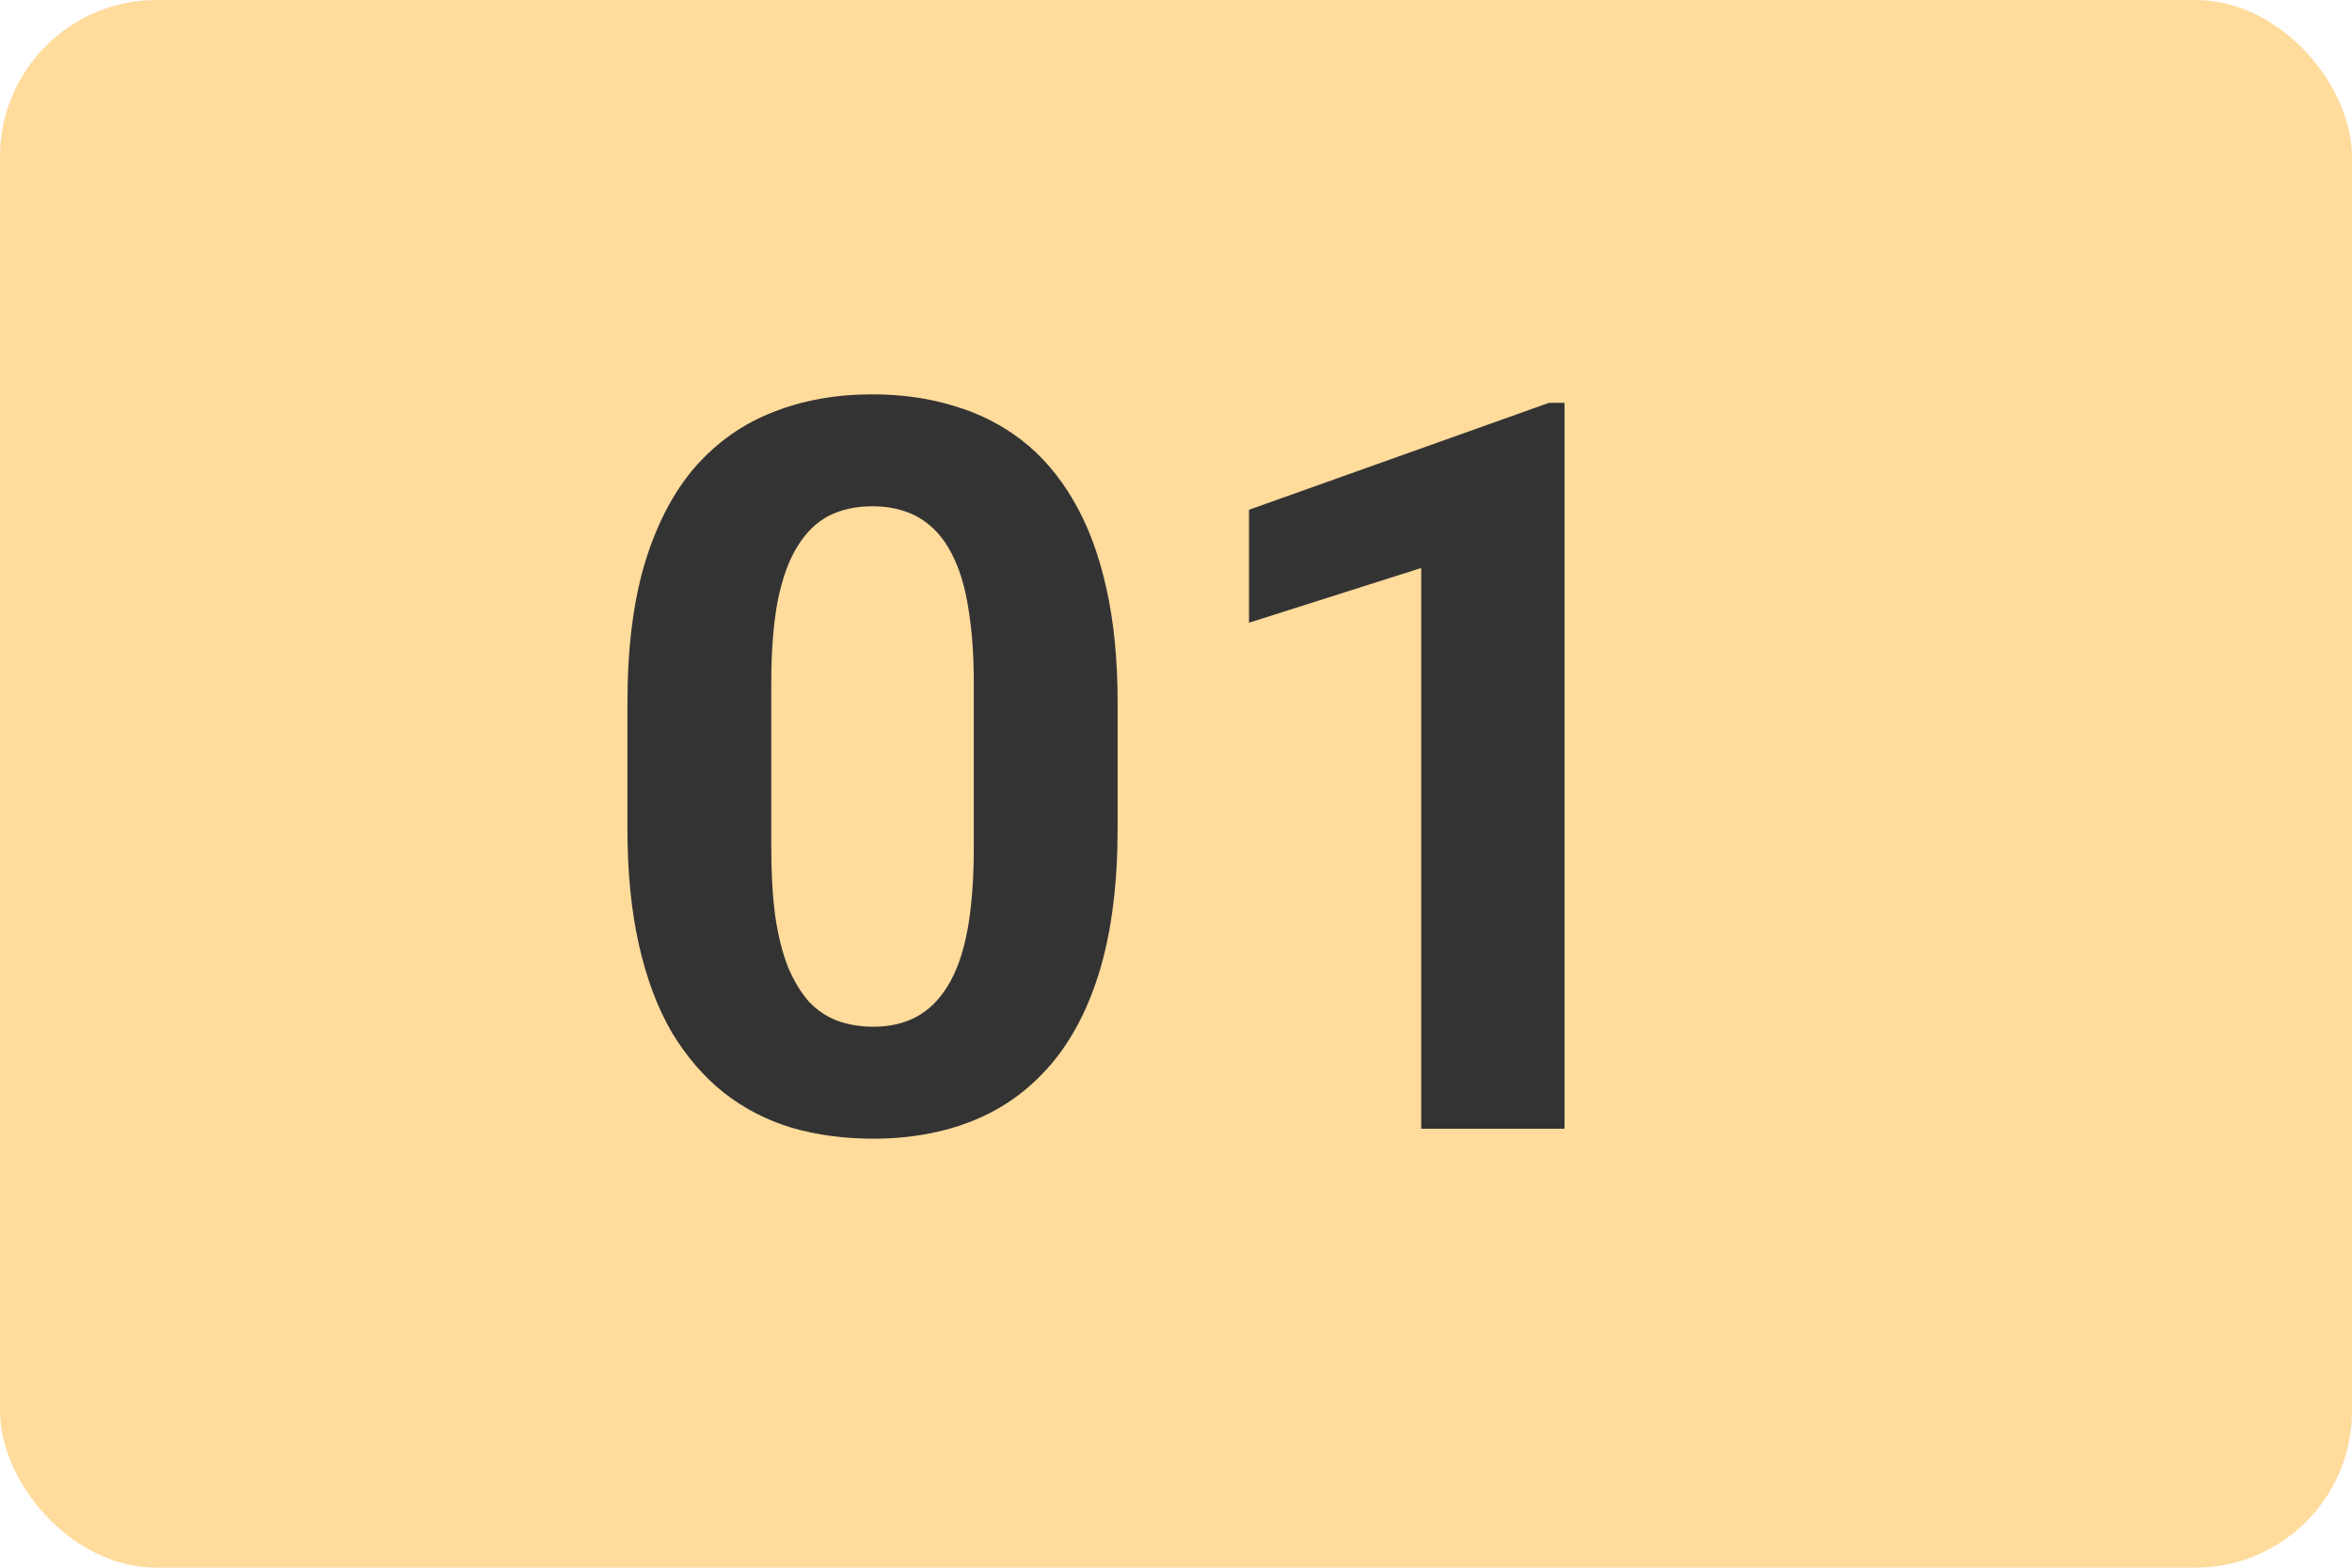
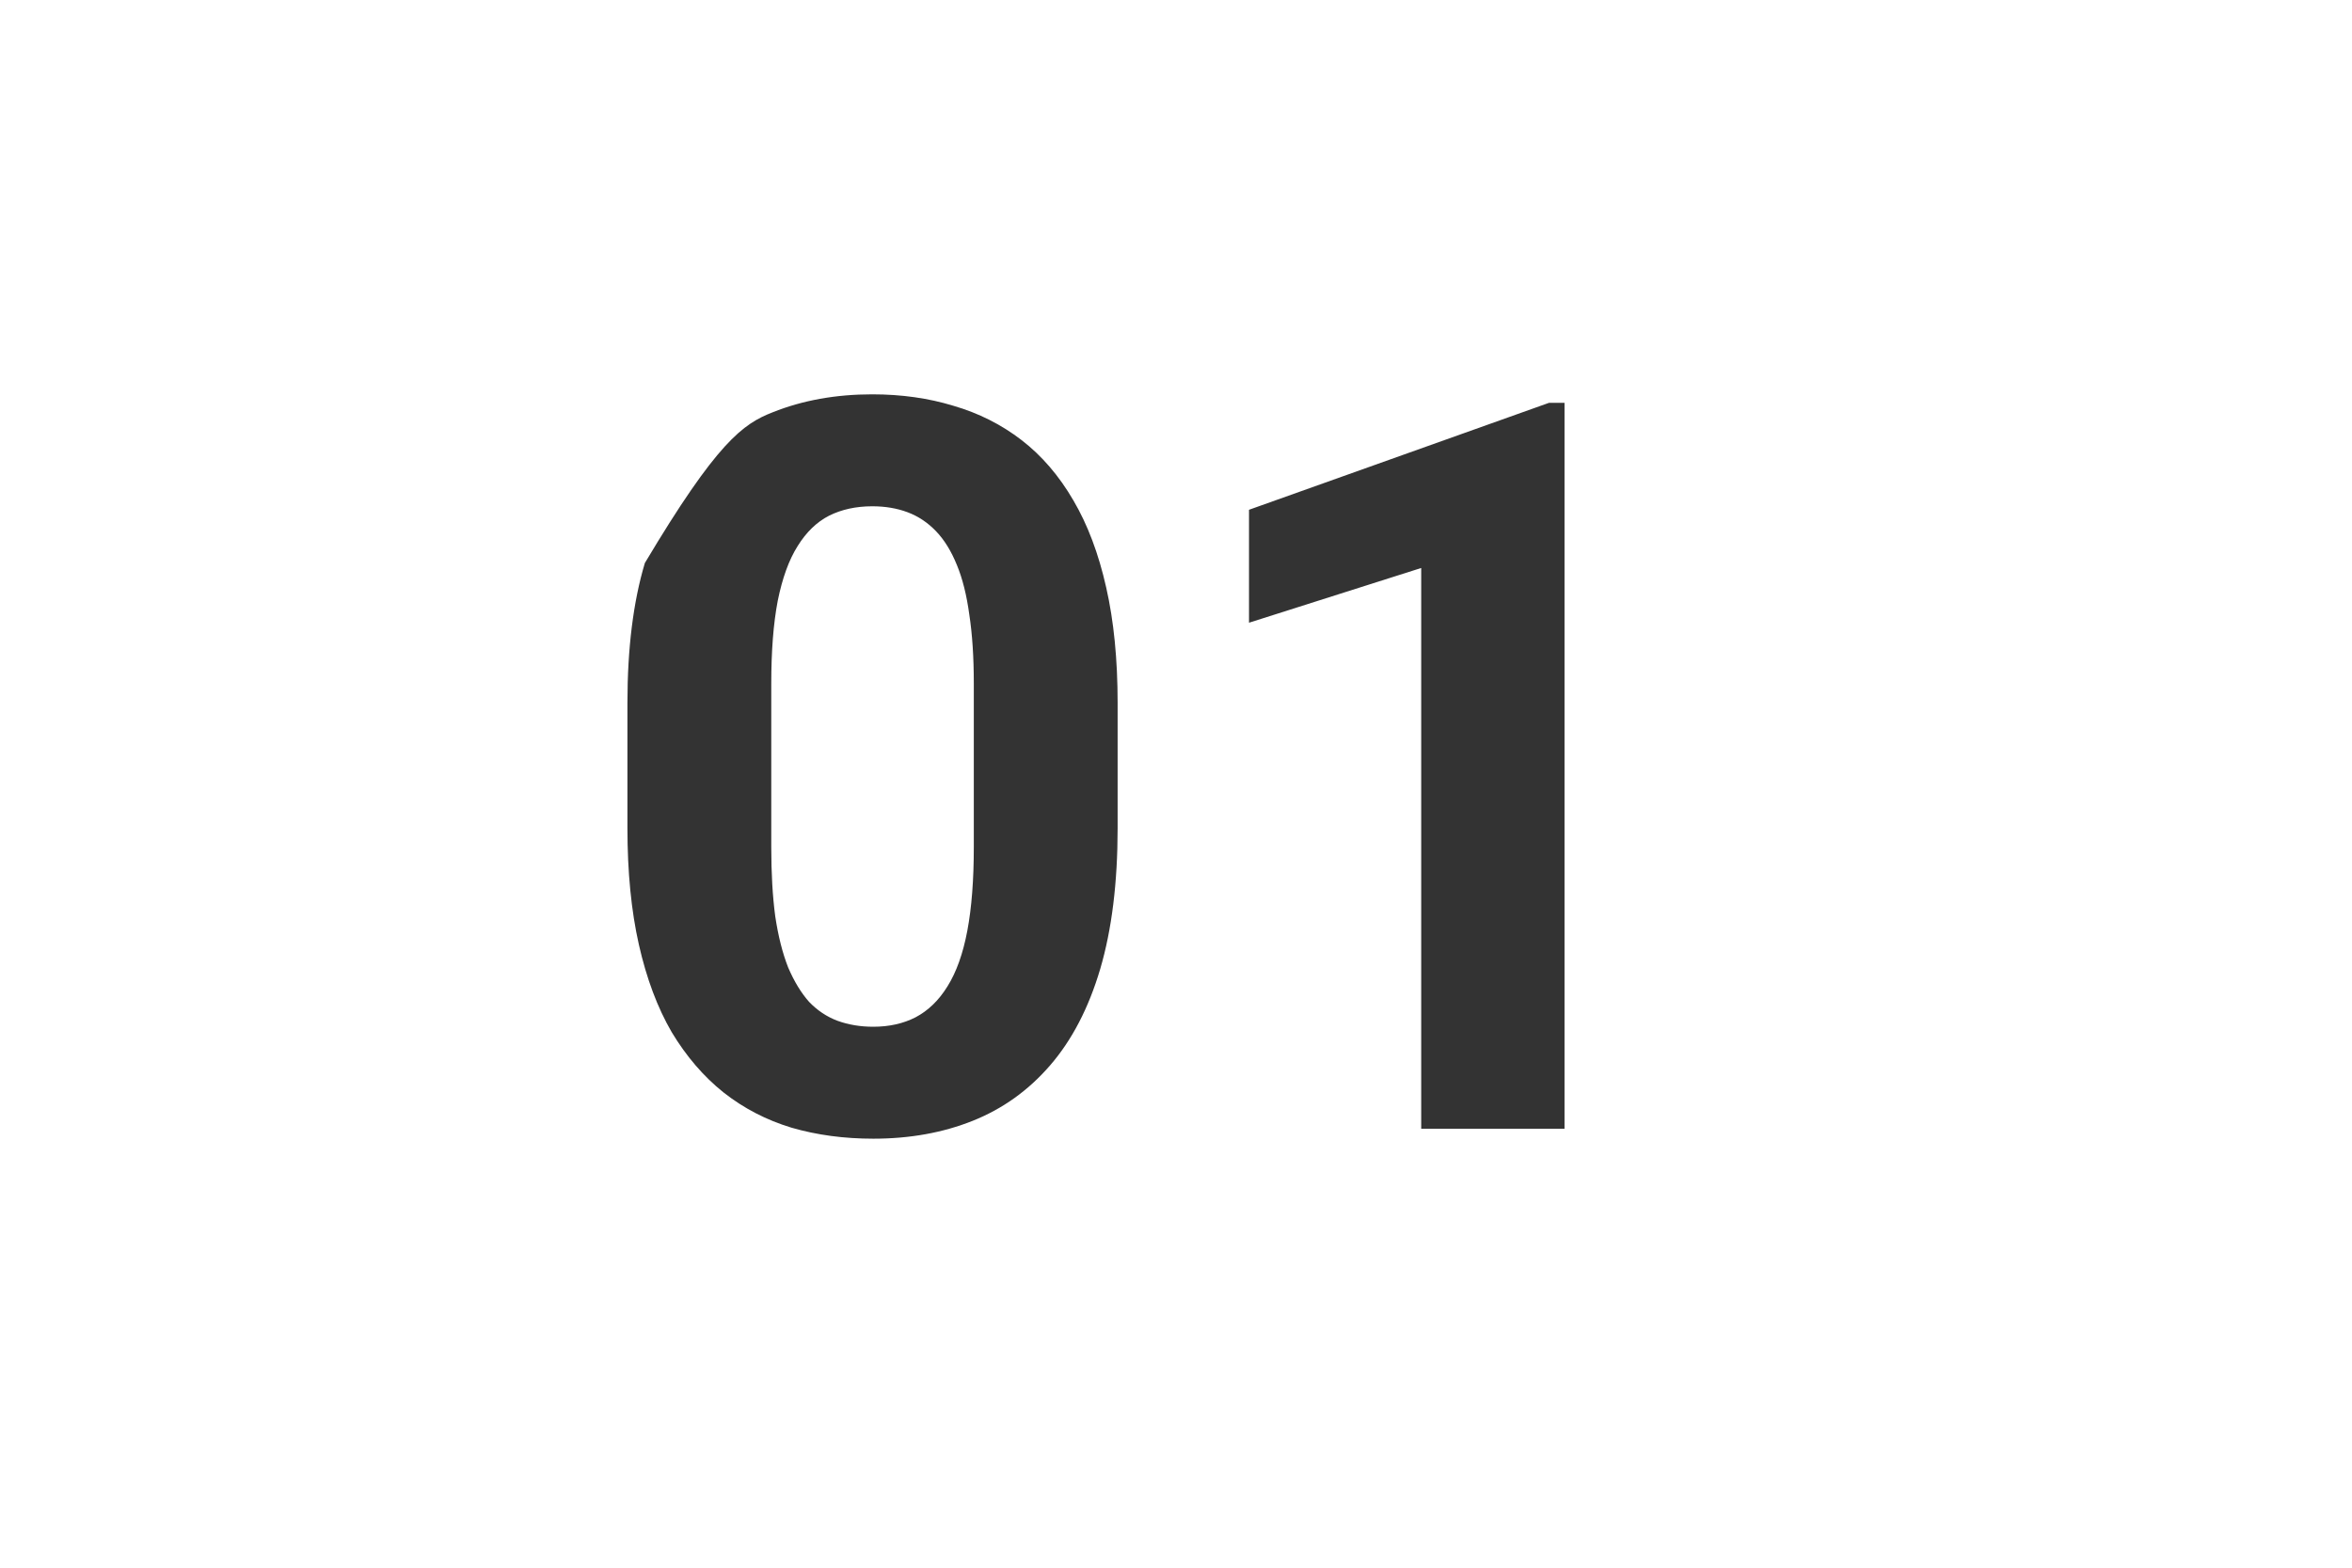
<svg xmlns="http://www.w3.org/2000/svg" width="150" height="100" viewBox="0 0 150 100" fill="none">
-   <rect width="150" height="100" rx="10" fill="#FFDB9C" />
-   <path d="M71.277 44.832V52.83C71.277 56.3 70.907 59.294 70.166 61.812C69.426 64.309 68.357 66.361 66.961 67.969C65.586 69.556 63.946 70.731 62.041 71.492C60.137 72.254 58.021 72.635 55.694 72.635C53.832 72.635 52.097 72.402 50.489 71.936C48.881 71.45 47.431 70.699 46.141 69.683C44.871 68.668 43.771 67.387 42.84 65.843C41.93 64.277 41.232 62.415 40.745 60.257C40.258 58.099 40.015 55.623 40.015 52.83V44.832C40.015 41.362 40.385 38.389 41.126 35.914C41.888 33.417 42.956 31.375 44.331 29.788C45.728 28.201 47.378 27.037 49.283 26.297C51.187 25.535 53.303 25.154 55.63 25.154C57.492 25.154 59.217 25.398 60.804 25.884C62.412 26.35 63.861 27.08 65.152 28.074C66.442 29.069 67.543 30.349 68.453 31.915C69.362 33.459 70.061 35.31 70.547 37.469C71.034 39.606 71.277 42.06 71.277 44.832ZM62.105 54.036V43.594C62.105 41.923 62.01 40.463 61.819 39.214C61.65 37.966 61.386 36.908 61.026 36.041C60.666 35.152 60.222 34.432 59.693 33.882C59.164 33.332 58.561 32.93 57.884 32.676C57.207 32.422 56.456 32.295 55.63 32.295C54.594 32.295 53.673 32.496 52.869 32.898C52.086 33.3 51.42 33.946 50.87 34.834C50.319 35.702 49.896 36.866 49.6 38.326C49.325 39.764 49.188 41.521 49.188 43.594V54.036C49.188 55.708 49.272 57.178 49.441 58.448C49.632 59.717 49.907 60.807 50.267 61.717C50.648 62.605 51.092 63.335 51.6 63.907C52.129 64.457 52.732 64.859 53.409 65.113C54.107 65.367 54.869 65.494 55.694 65.494C56.709 65.494 57.609 65.293 58.392 64.891C59.196 64.467 59.873 63.812 60.423 62.923C60.994 62.013 61.417 60.828 61.692 59.368C61.967 57.908 62.105 56.131 62.105 54.036ZM99.778 25.694V72H90.638V36.231L79.656 39.722V32.518L98.794 25.694H99.778Z" fill="#333333" />
+   <path d="M71.277 44.832V52.83C71.277 56.3 70.907 59.294 70.166 61.812C69.426 64.309 68.357 66.361 66.961 67.969C65.586 69.556 63.946 70.731 62.041 71.492C60.137 72.254 58.021 72.635 55.694 72.635C53.832 72.635 52.097 72.402 50.489 71.936C48.881 71.45 47.431 70.699 46.141 69.683C44.871 68.668 43.771 67.387 42.84 65.843C41.93 64.277 41.232 62.415 40.745 60.257C40.258 58.099 40.015 55.623 40.015 52.83V44.832C40.015 41.362 40.385 38.389 41.126 35.914C45.728 28.201 47.378 27.037 49.283 26.297C51.187 25.535 53.303 25.154 55.63 25.154C57.492 25.154 59.217 25.398 60.804 25.884C62.412 26.35 63.861 27.08 65.152 28.074C66.442 29.069 67.543 30.349 68.453 31.915C69.362 33.459 70.061 35.31 70.547 37.469C71.034 39.606 71.277 42.06 71.277 44.832ZM62.105 54.036V43.594C62.105 41.923 62.01 40.463 61.819 39.214C61.65 37.966 61.386 36.908 61.026 36.041C60.666 35.152 60.222 34.432 59.693 33.882C59.164 33.332 58.561 32.93 57.884 32.676C57.207 32.422 56.456 32.295 55.63 32.295C54.594 32.295 53.673 32.496 52.869 32.898C52.086 33.3 51.42 33.946 50.87 34.834C50.319 35.702 49.896 36.866 49.6 38.326C49.325 39.764 49.188 41.521 49.188 43.594V54.036C49.188 55.708 49.272 57.178 49.441 58.448C49.632 59.717 49.907 60.807 50.267 61.717C50.648 62.605 51.092 63.335 51.6 63.907C52.129 64.457 52.732 64.859 53.409 65.113C54.107 65.367 54.869 65.494 55.694 65.494C56.709 65.494 57.609 65.293 58.392 64.891C59.196 64.467 59.873 63.812 60.423 62.923C60.994 62.013 61.417 60.828 61.692 59.368C61.967 57.908 62.105 56.131 62.105 54.036ZM99.778 25.694V72H90.638V36.231L79.656 39.722V32.518L98.794 25.694H99.778Z" fill="#333333" />
</svg>